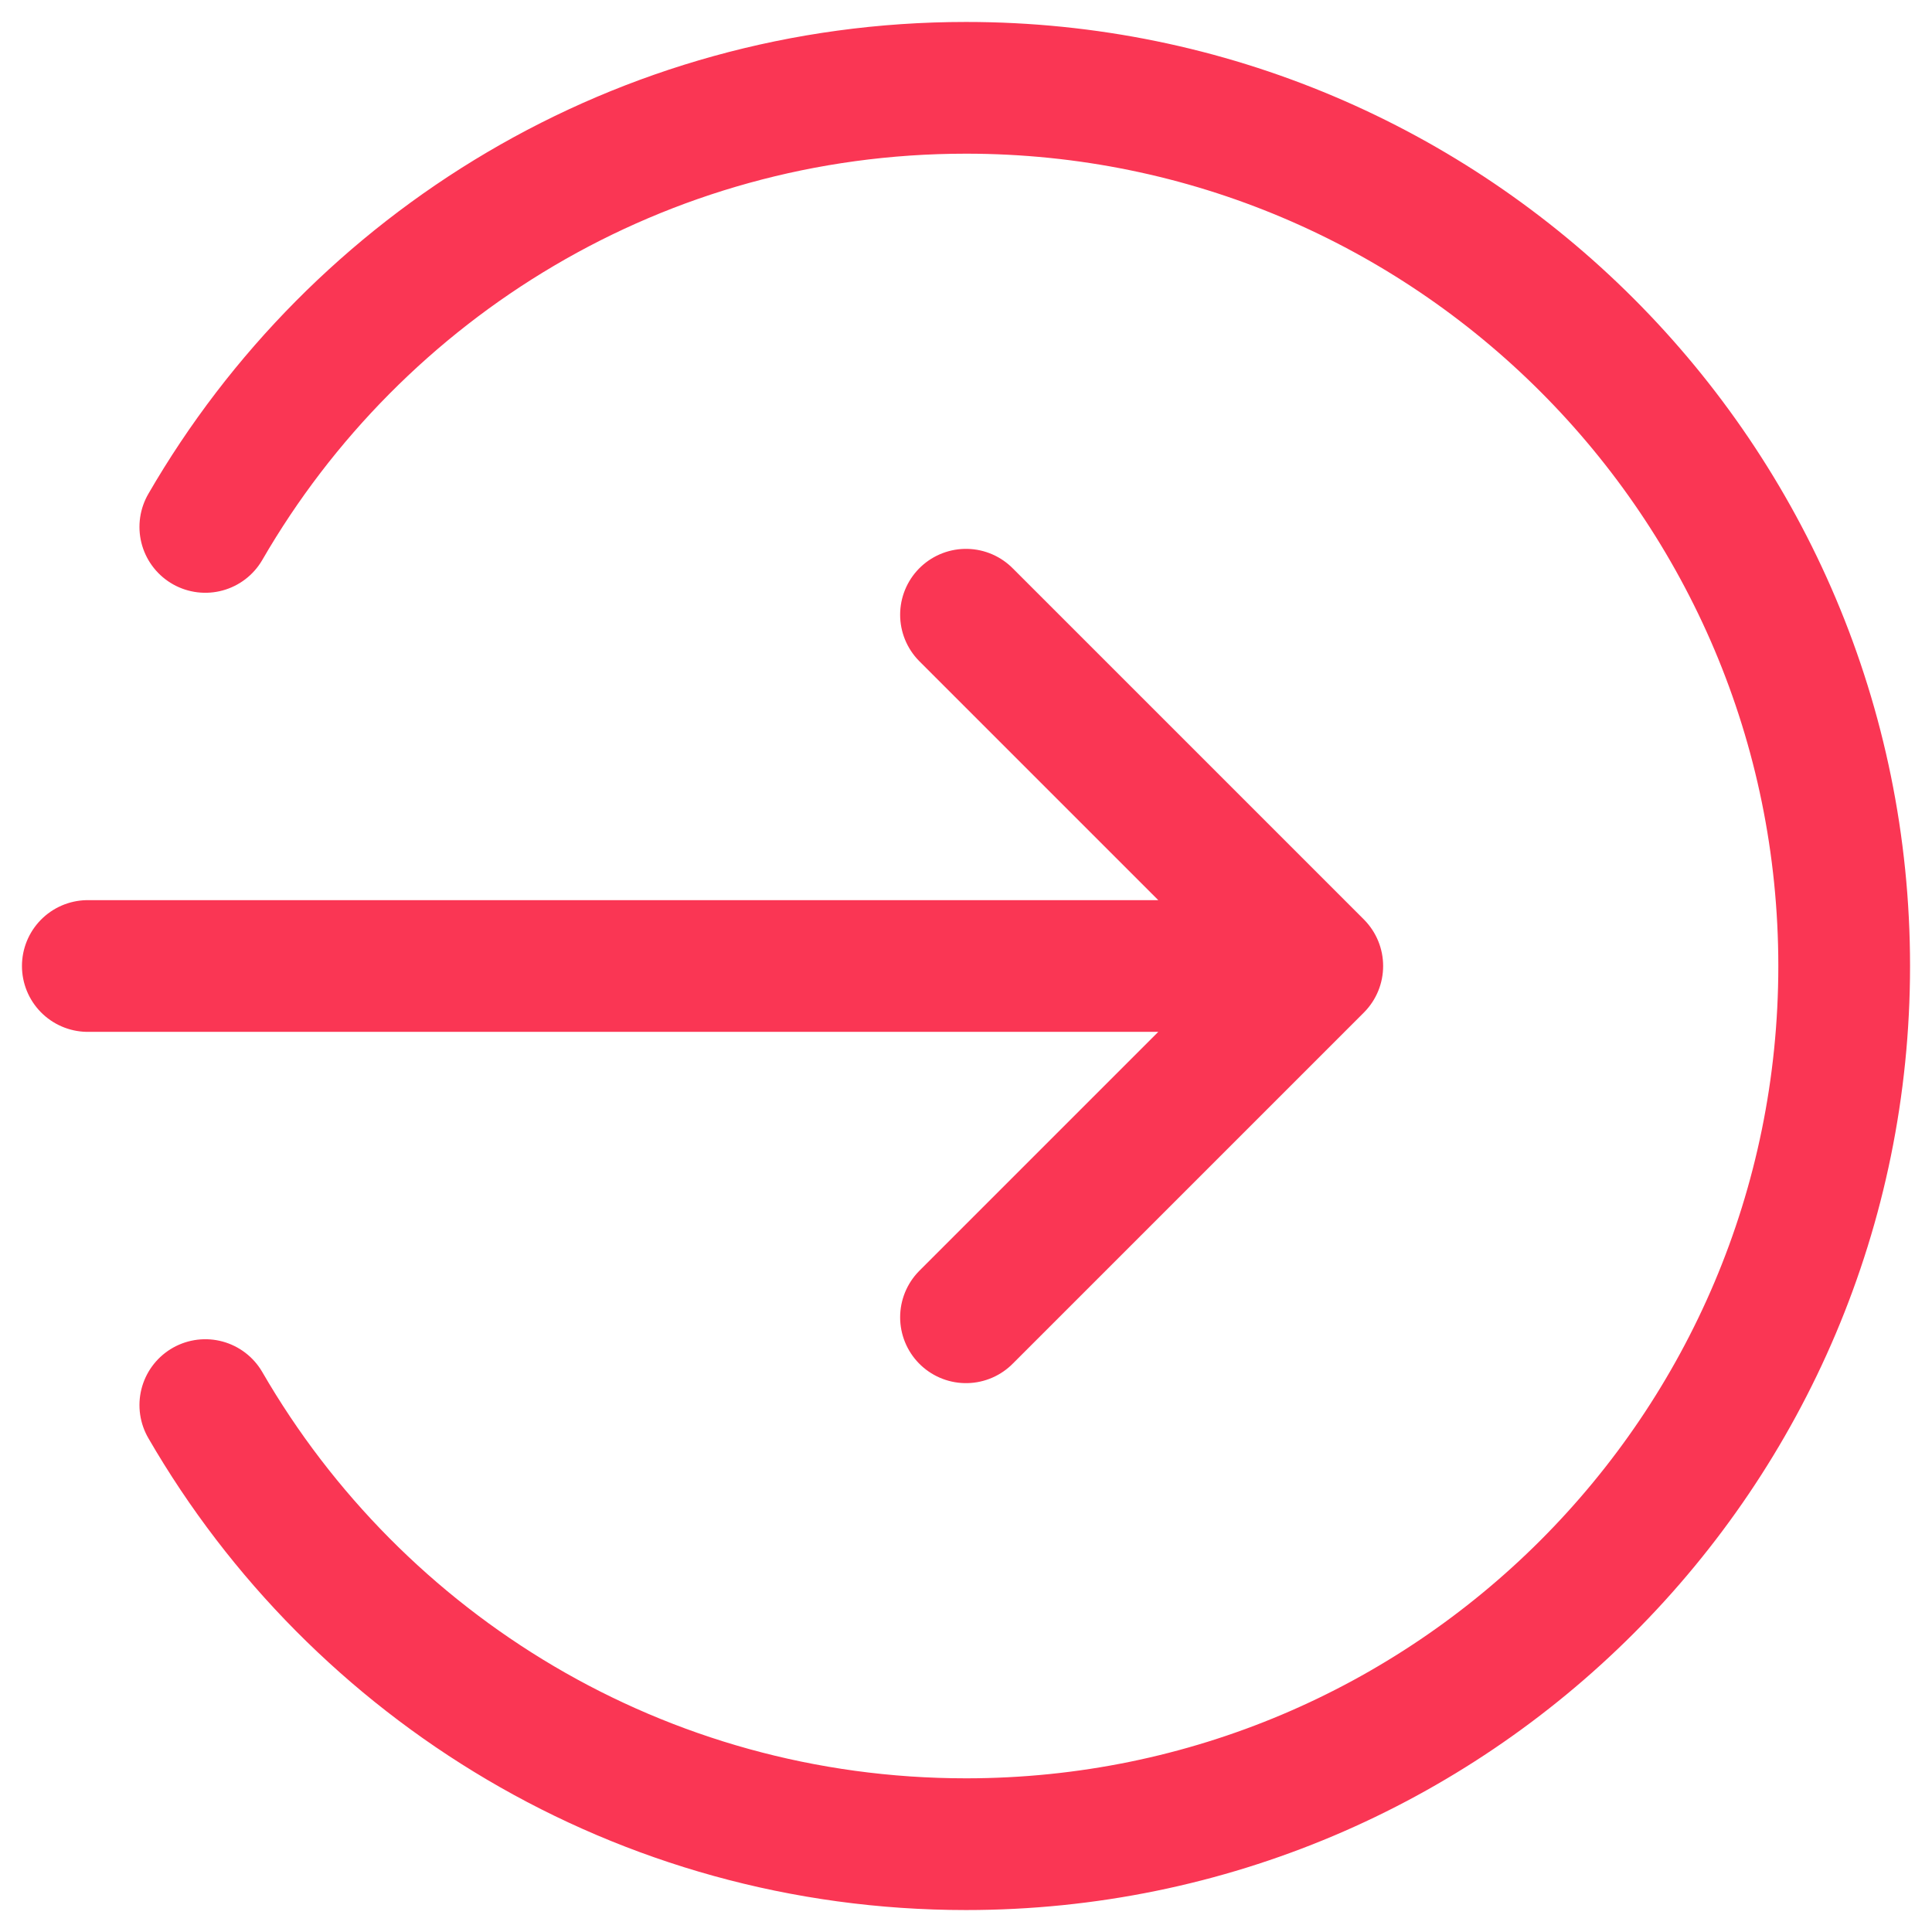
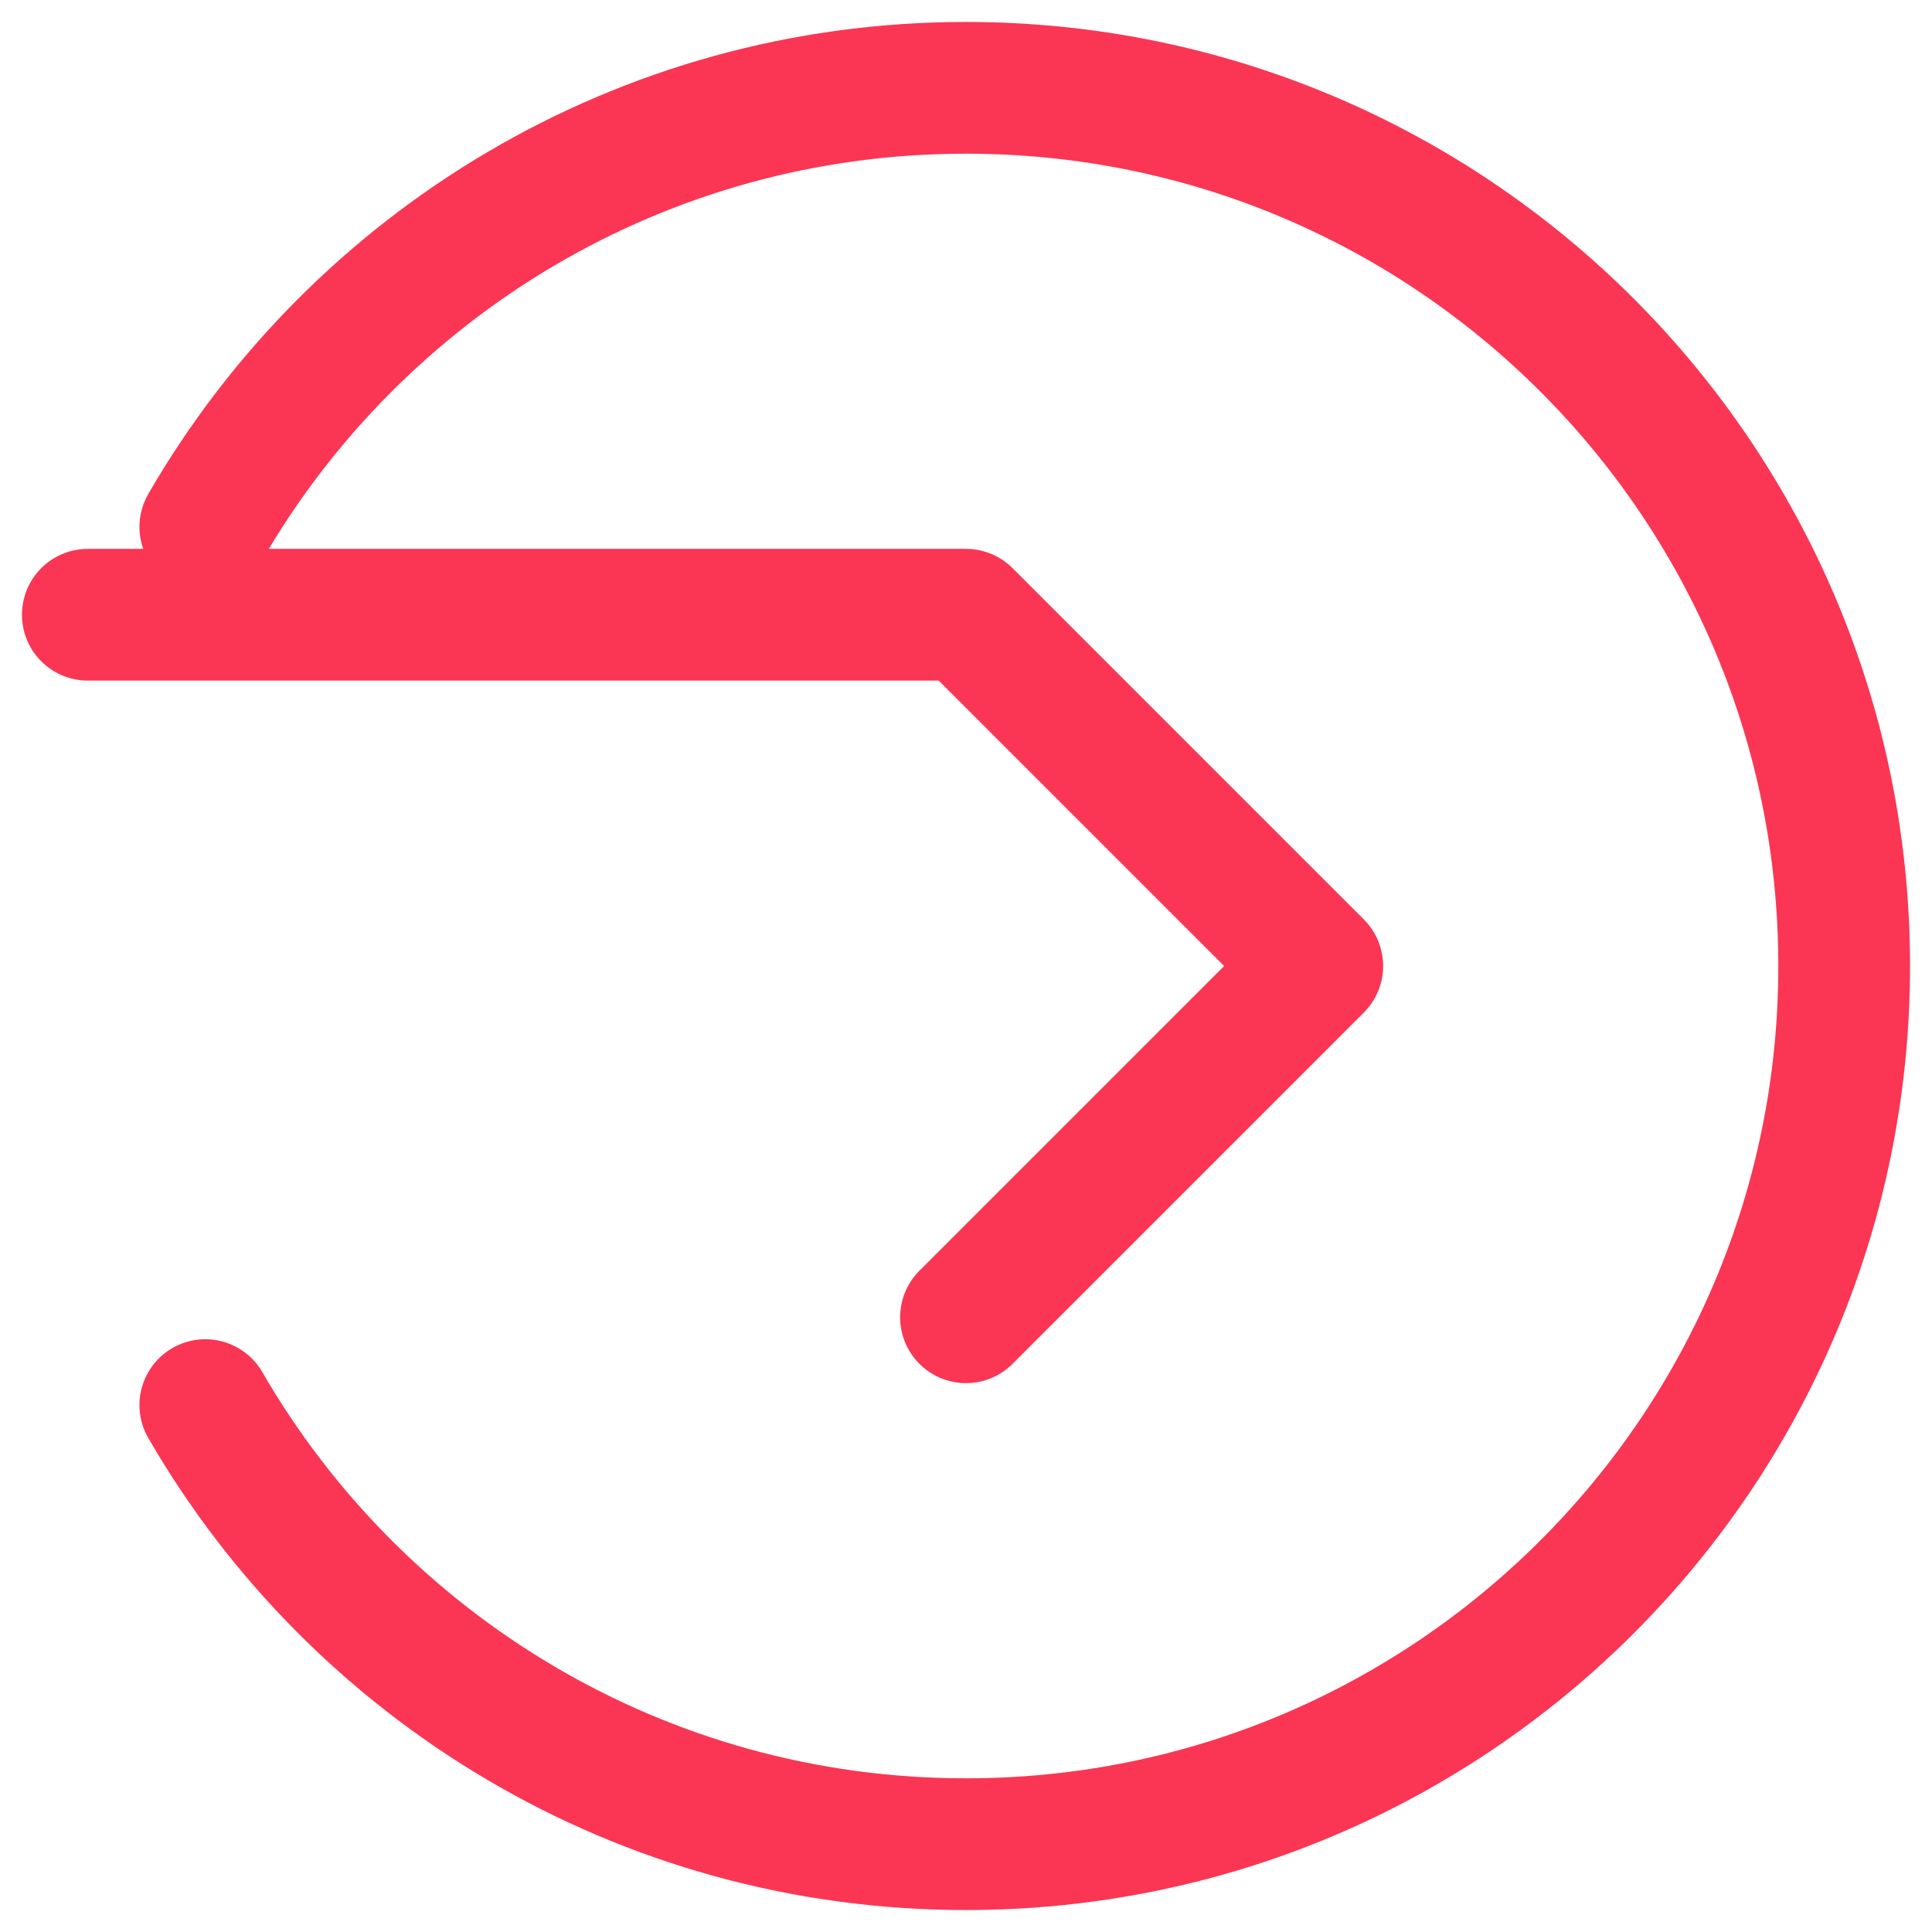
<svg xmlns="http://www.w3.org/2000/svg" width="22" height="22" viewBox="0 0 22 22" fill="none">
-   <path d="M2.338 6C4.067 3.011 7.299 1 11 1C16.523 1 21 5.477 21 11C21 16.523 16.523 21 11 21C7.299 21 4.067 18.989 2.338 16M11 15L15 11M15 11L11 7M15 11H1" stroke="#FA3654" stroke-width="1.5" stroke-linecap="round" stroke-linejoin="round" />
+   <path d="M2.338 6C4.067 3.011 7.299 1 11 1C16.523 1 21 5.477 21 11C21 16.523 16.523 21 11 21C7.299 21 4.067 18.989 2.338 16M11 15L15 11M15 11L11 7H1" stroke="#FA3654" stroke-width="1.5" stroke-linecap="round" stroke-linejoin="round" />
</svg>